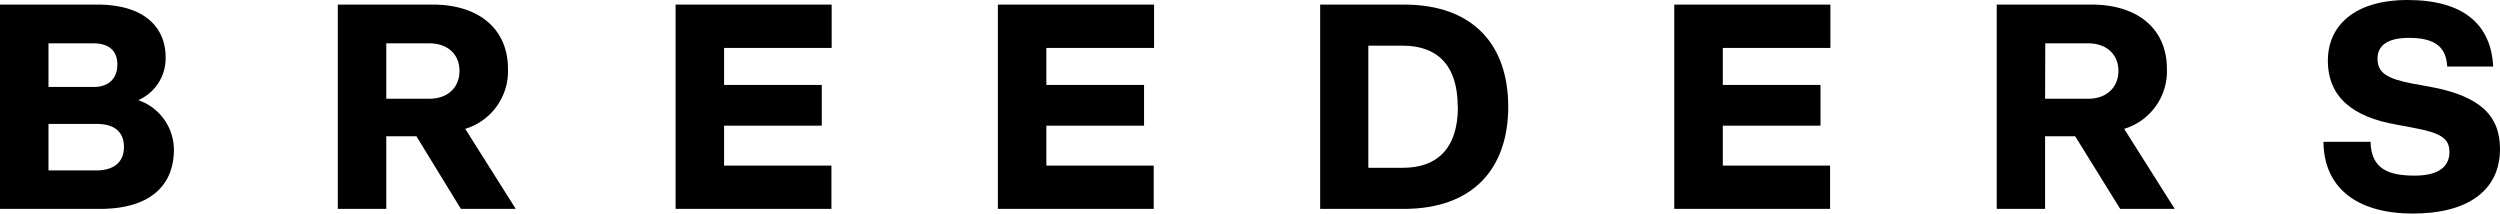
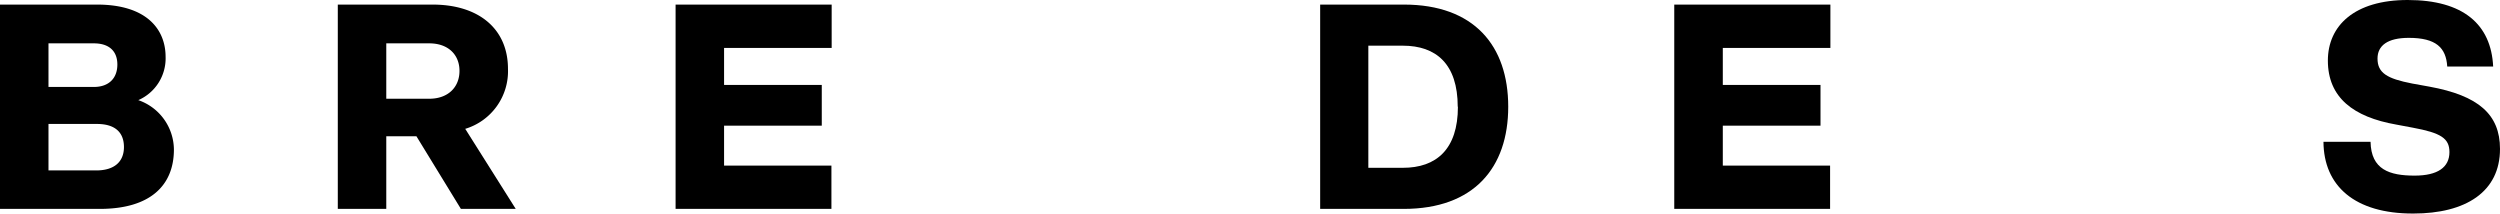
<svg xmlns="http://www.w3.org/2000/svg" id="レイヤー_2" data-name="レイヤー 2" width="409.42" height="34.97" viewBox="0 0 409.42 34.97">
  <g id="レイヤー_1" data-name="レイヤー 1">
    <g id="グループ_166" data-name="グループ 166">
      <path id="パス_452" data-name="パス 452" d="M28.48,24.49c0,5.82-3.81,9.72-12.13,9.72H0V.75H15.88c8.28,0,11.24,4.18,11.24,8.56a7.47,7.47,0,0,1-4.47,7.09A8.63,8.63,0,0,1,28.48,24.49ZM7.94,7.1v7.14h7.43c2.49,0,3.85-1.46,3.85-3.67S17.86,7.1,15.37,7.1Zm12.36,17c0-2.58-1.64-3.8-4.42-3.8H7.94v7.61h7.94c2.83-.04,4.42-1.4,4.42-3.85Z" />
      <path id="パス_453" data-name="パス 453" d="M68.2,22.32H63.26V34.21H55.32V.75H70.83c7.61,0,12.36,4,12.36,10.53a9.86,9.86,0,0,1-7,9.82l8.27,13.11H75.48Zm-4.94-6.15h7.05c3.06,0,4.94-1.88,4.94-4.56S73.37,7.1,70.31,7.1H63.26Z" />
      <path id="パス_454" data-name="パス 454" d="M118.58,7.85v6.06h16v6.67h-16v6.54h17.58v7.09H110.64V.75H136.2v7.1Z" />
-       <path id="パス_455" data-name="パス 455" d="M171.36,7.85v6.06h16v6.67h-16v6.54h17.58v7.09H163.42V.75H189v7.1Z" />
      <path id="パス_456" data-name="パス 456" d="M247,17.48c0,10-5.64,16.73-17.11,16.73H216.2V.75h13.72C241.39.75,247,7.47,247,17.48Zm-8.27,0c0-7-3.53-10-9-10h-5.64v20h5.64c5.5.01,9.03-3.04,9.03-10Z" />
      <path id="パス_457" data-name="パス 457" d="M282.14,7.85v6.06h16v6.67h-16v6.54h17.57v7.09H274.19V.75h25.57v7.1Z" />
-       <path id="パス_458" data-name="パス 458" d="M339.85,22.32h-4.93V34.21H327V.75h15.51c7.62,0,12.36,4,12.36,10.53a9.85,9.85,0,0,1-7,9.82l8.28,13.11h-8.93Zm-4.93-6.15H342c3,0,4.93-1.88,4.93-4.56S345,7.1,342,7.1h-7.05Z" />
      <path id="パス_459" data-name="パス 459" d="M380.51,23.22h7.71c.09,4.56,3.1,5.54,7.23,5.54,3.76,0,5.69-1.36,5.69-3.85,0-2.26-1.41-3.15-6-4l-2.72-.51c-7-1.23-11.19-4.42-11.19-10.48,0-5.69,4.33-9.92,13.07-9.92,9.12,0,13.67,4,14,10.9h-7.52c-.19-3.1-1.84-4.7-6.3-4.7-3.48,0-5.12,1.27-5.12,3.39,0,2.35,1.55,3.29,5.68,4.09l2.82.51c8,1.46,11.56,4.52,11.56,10.2,0,7.05-5.64,10.58-14.19,10.58C385.63,35,380.55,30.45,380.51,23.22Z" />
    </g>
  </g>
</svg>